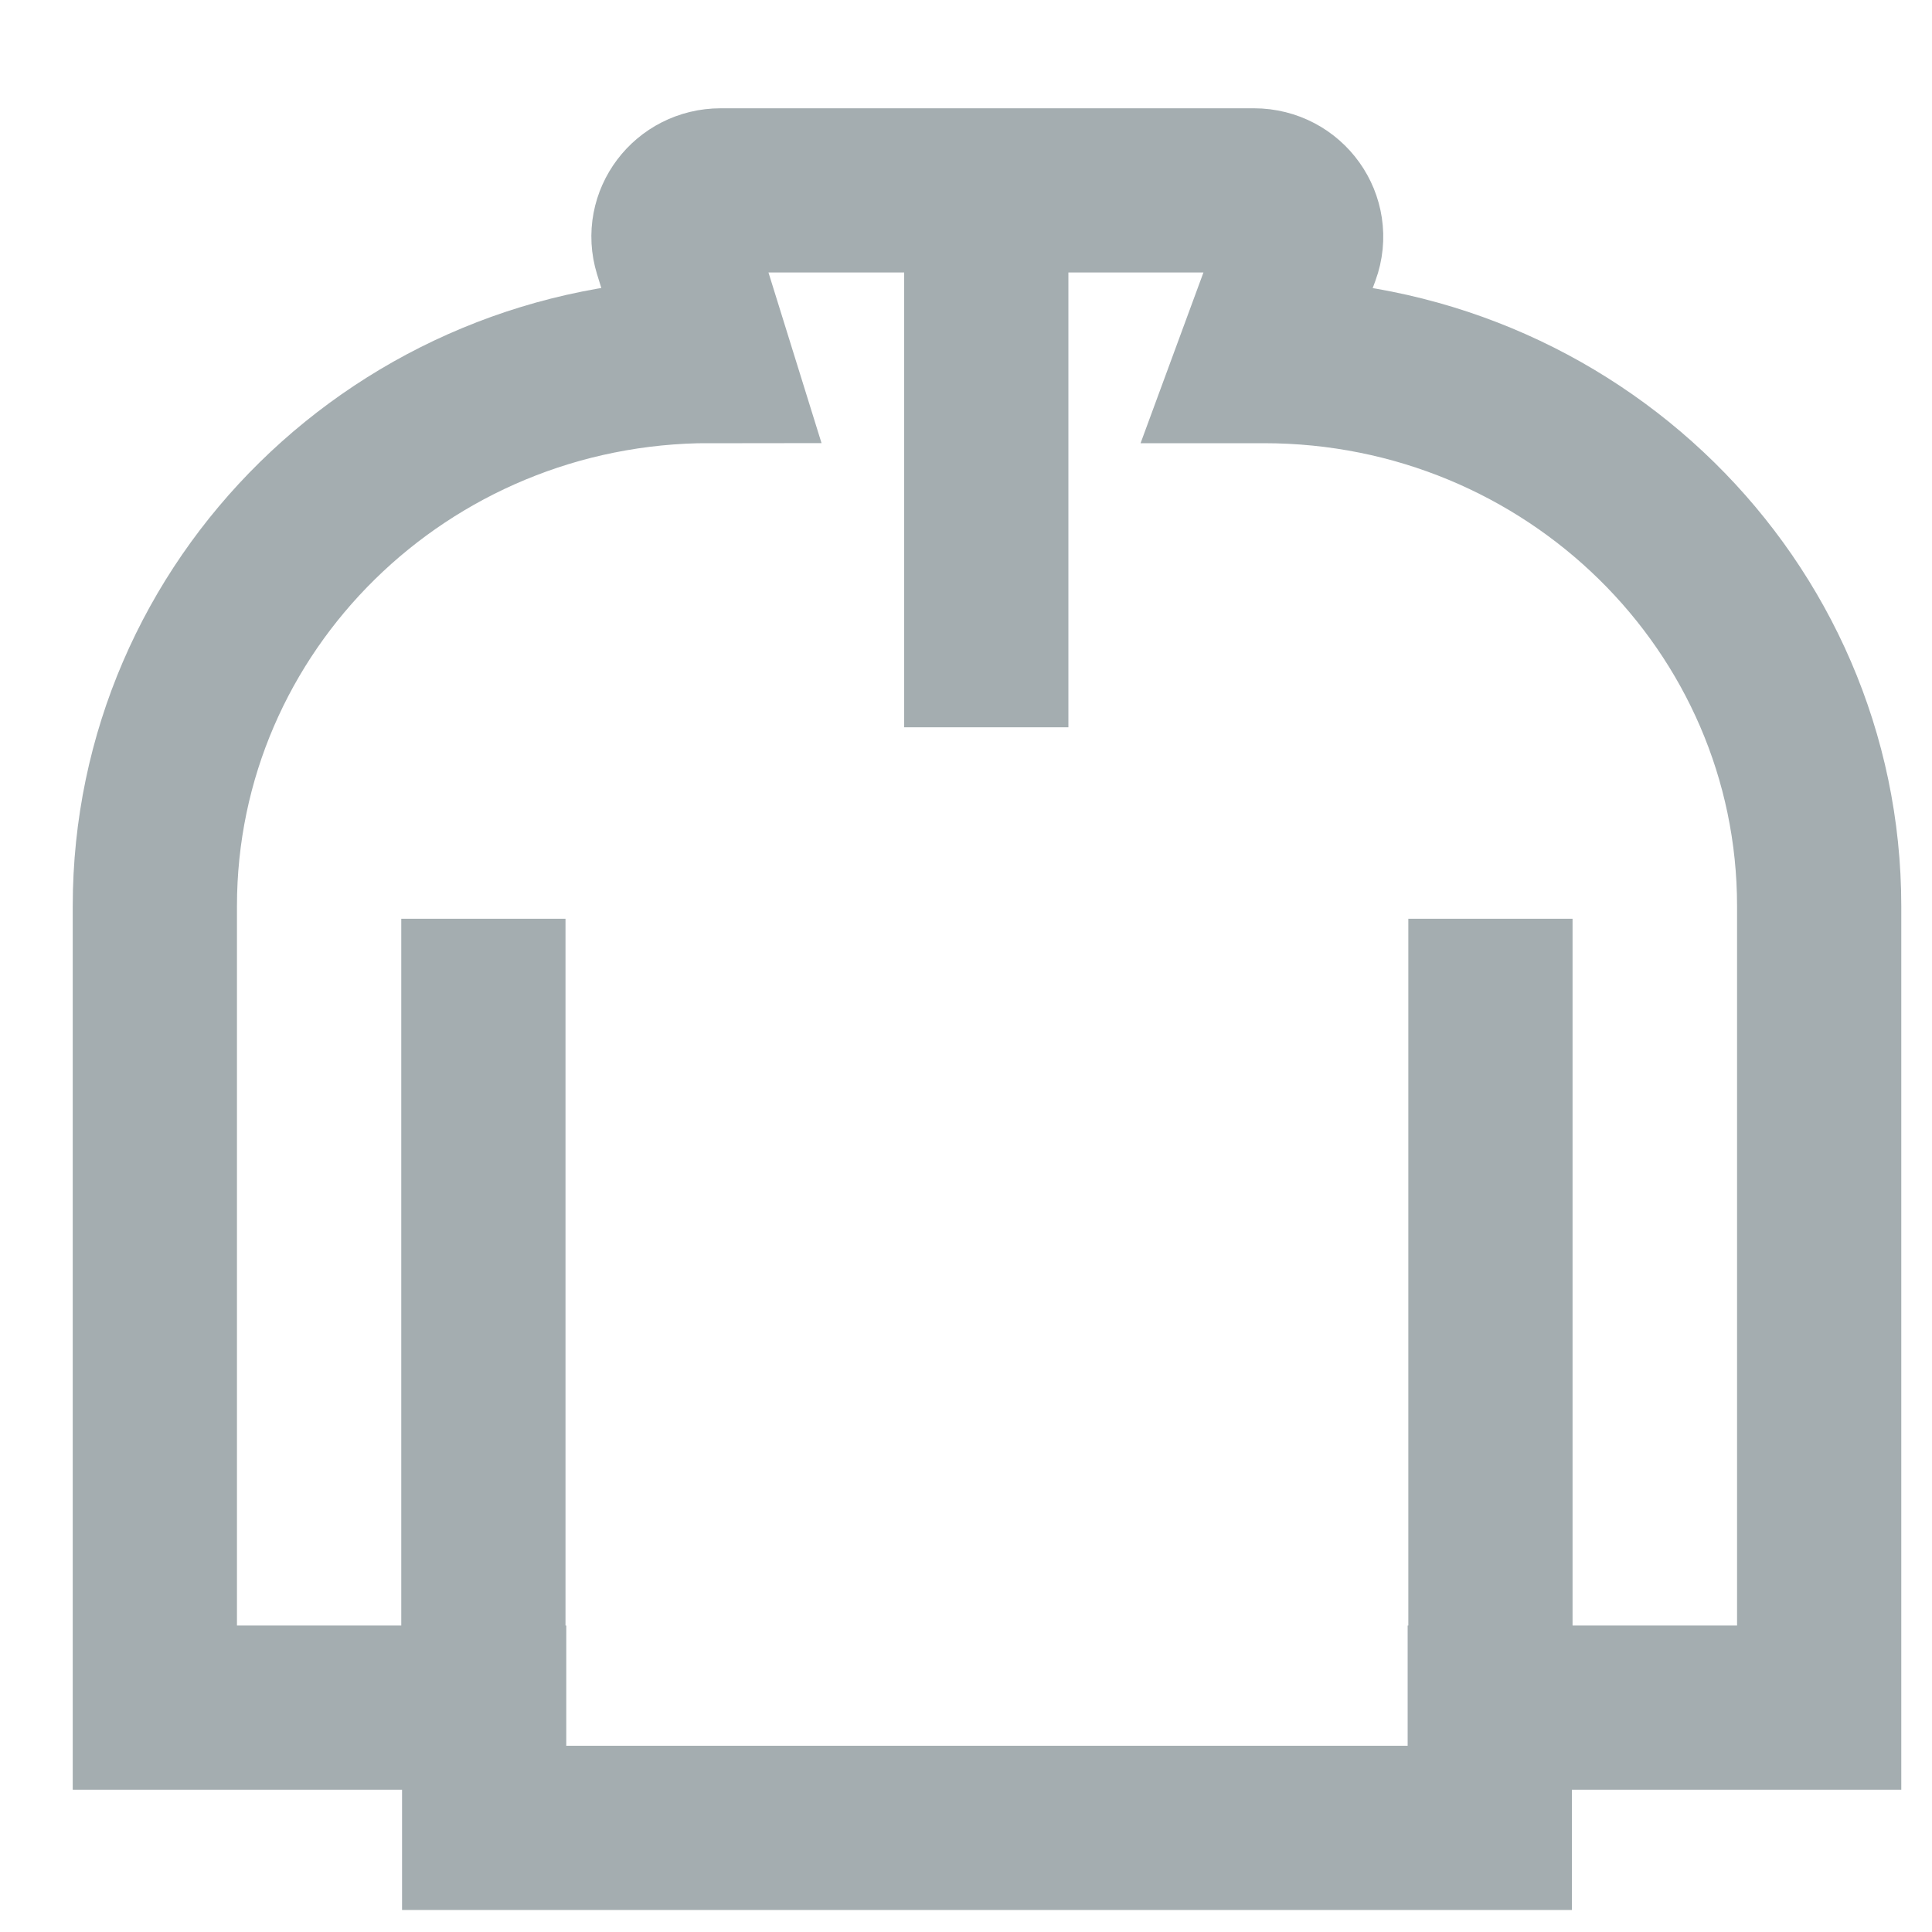
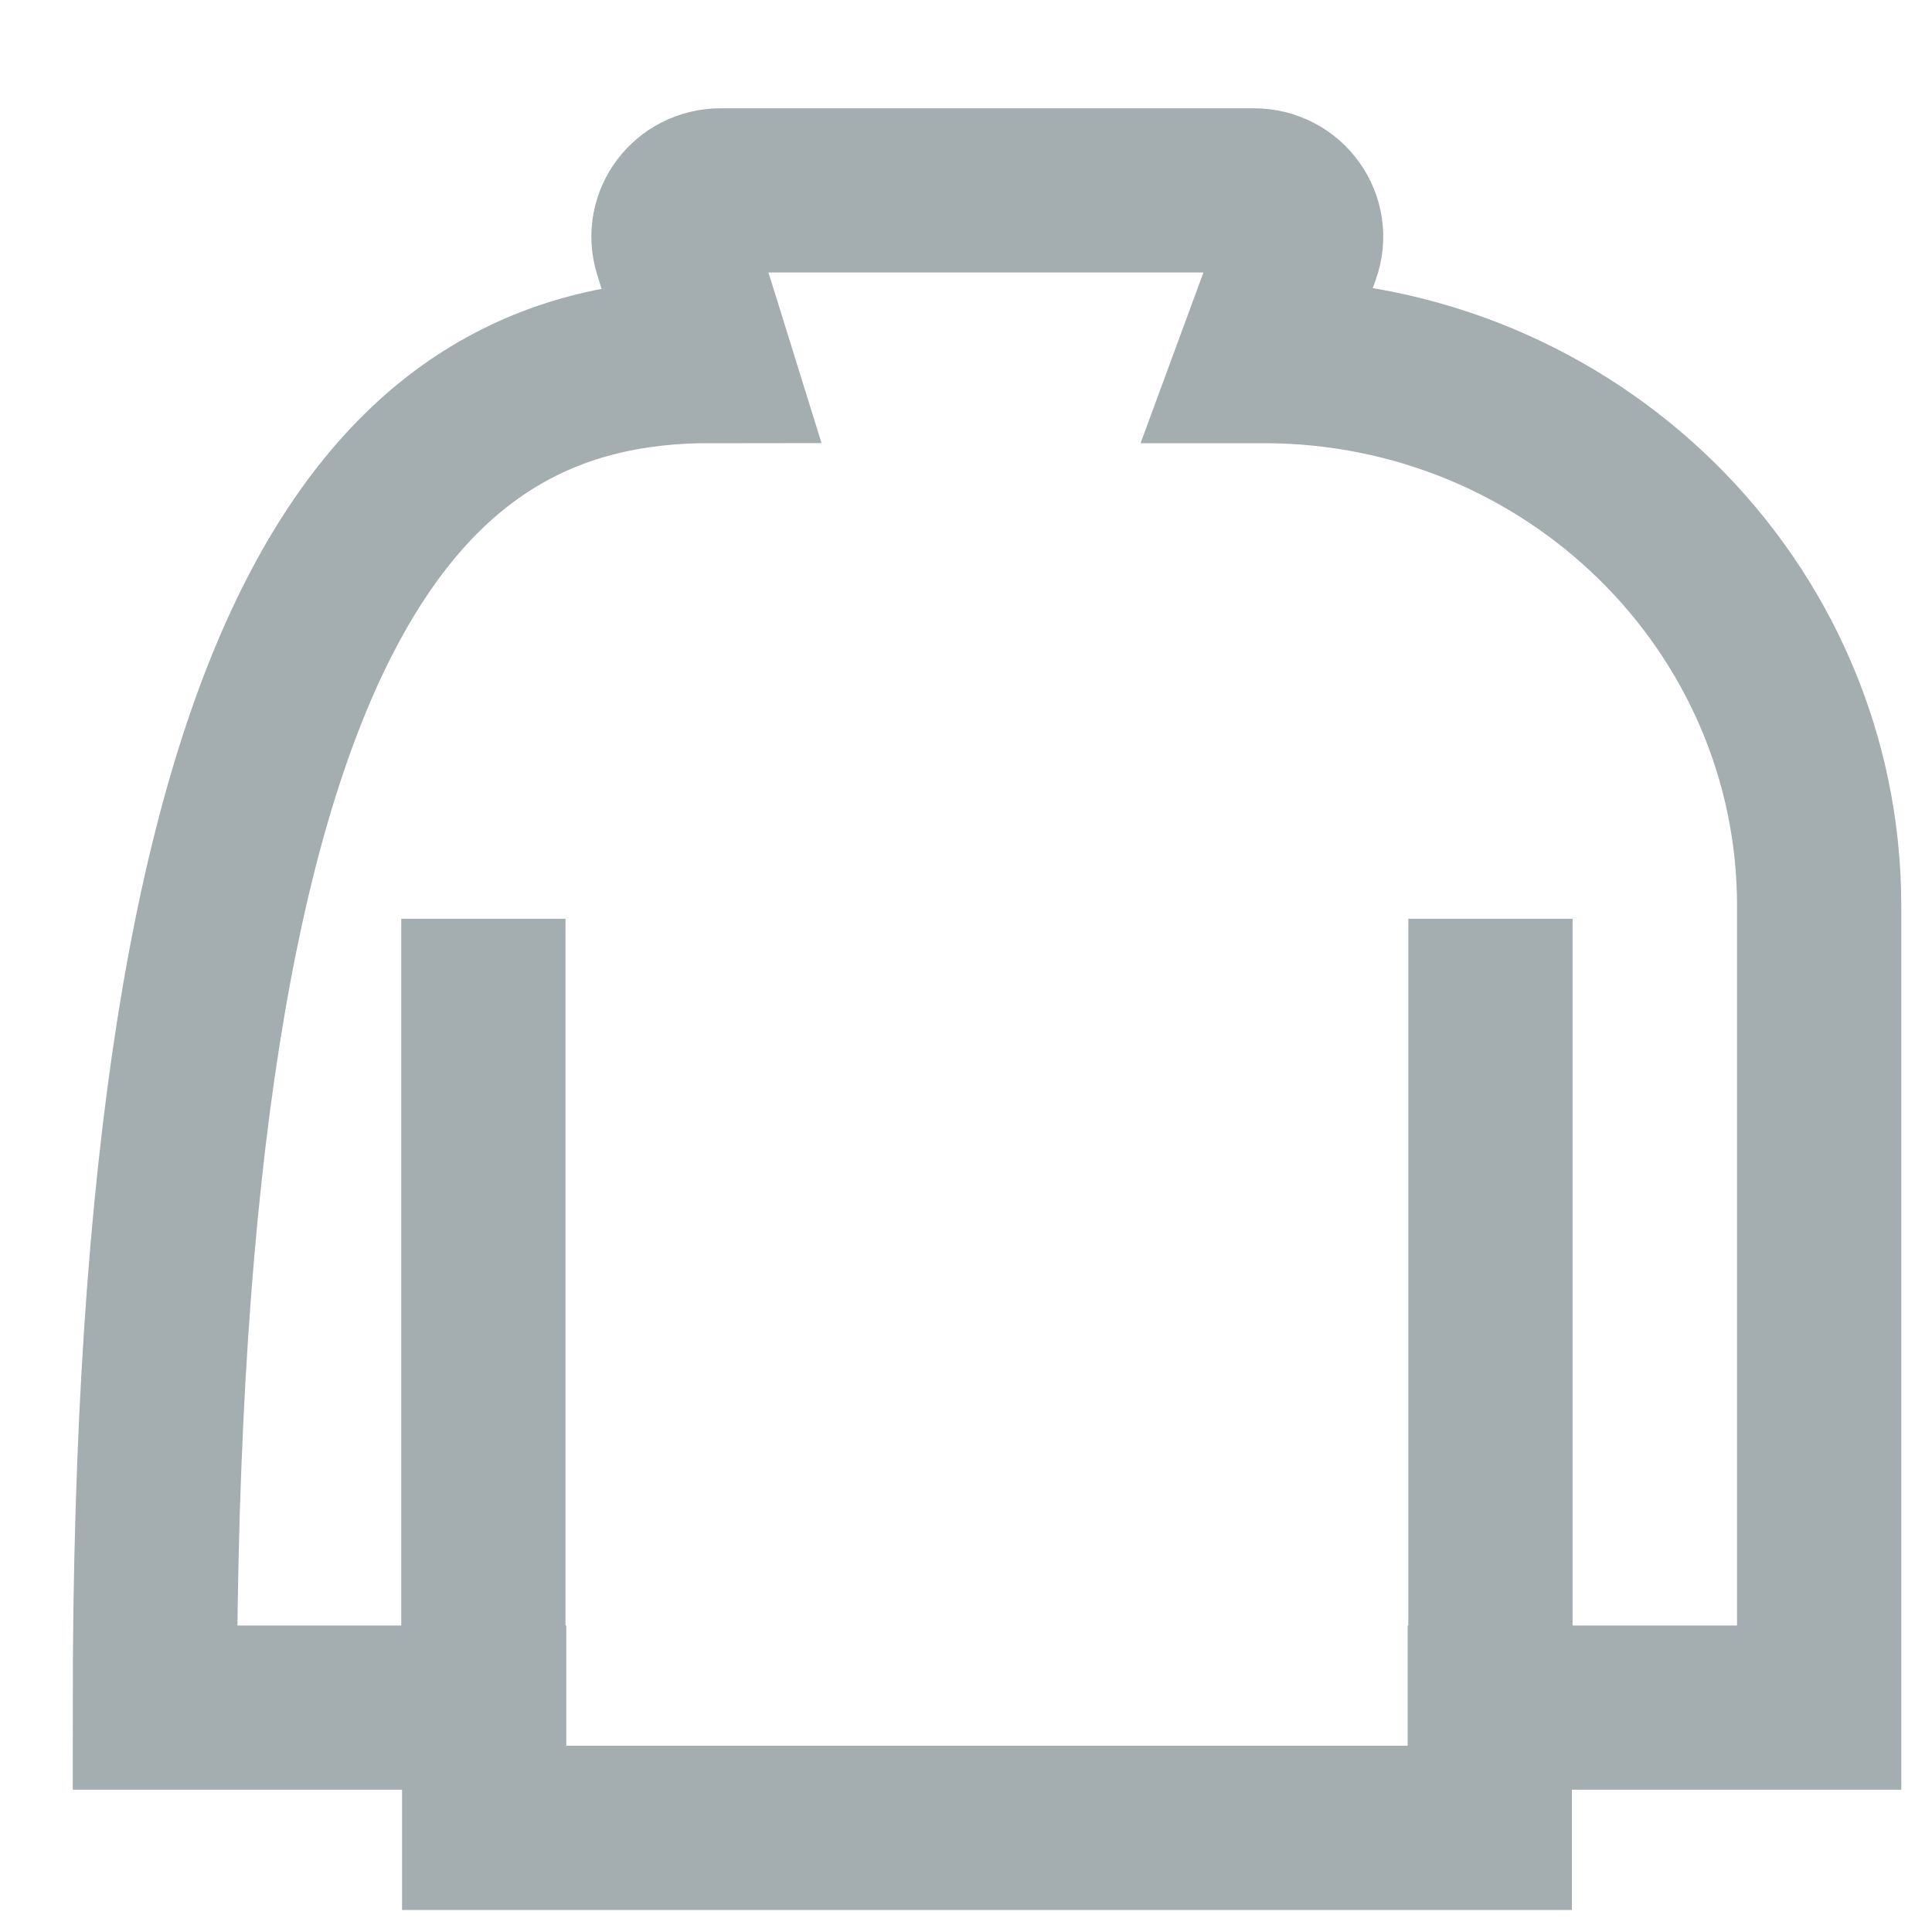
<svg xmlns="http://www.w3.org/2000/svg" fill="none" height="20" viewBox="0 0 20 20" width="20">
  <g opacity="0.7">
-     <path d="M18.832 9.38V17.677H15.422V18.922H5.012V17.677H1.603V9.38C1.603 6.263 4.176 3.737 7.35 3.737L6.993 2.589C6.898 2.281 7.132 1.971 7.46 1.971H12.981C13.319 1.971 13.555 2.301 13.44 2.614L13.026 3.738H13.084C16.259 3.738 18.832 6.265 18.832 9.381V9.38Z" stroke="#7D8A8F" stroke-miterlimit="10" stroke-width="1.7" />
-     <path d="M10.21 7.529V1.971" stroke="#7D8A8F" stroke-miterlimit="10" stroke-width="1.7" />
+     <path d="M18.832 9.38V17.677H15.422V18.922H5.012V17.677H1.603C1.603 6.263 4.176 3.737 7.35 3.737L6.993 2.589C6.898 2.281 7.132 1.971 7.46 1.971H12.981C13.319 1.971 13.555 2.301 13.44 2.614L13.026 3.738H13.084C16.259 3.738 18.832 6.265 18.832 9.381V9.38Z" stroke="#7D8A8F" stroke-miterlimit="10" stroke-width="1.7" />
    <path d="M5.004 9.511V17.681" stroke="#7D8A8F" stroke-miterlimit="10" stroke-width="1.7" />
    <path d="M15.429 9.511V17.681" stroke="#7D8A8F" stroke-miterlimit="10" stroke-width="1.7" />
  </g>
</svg>